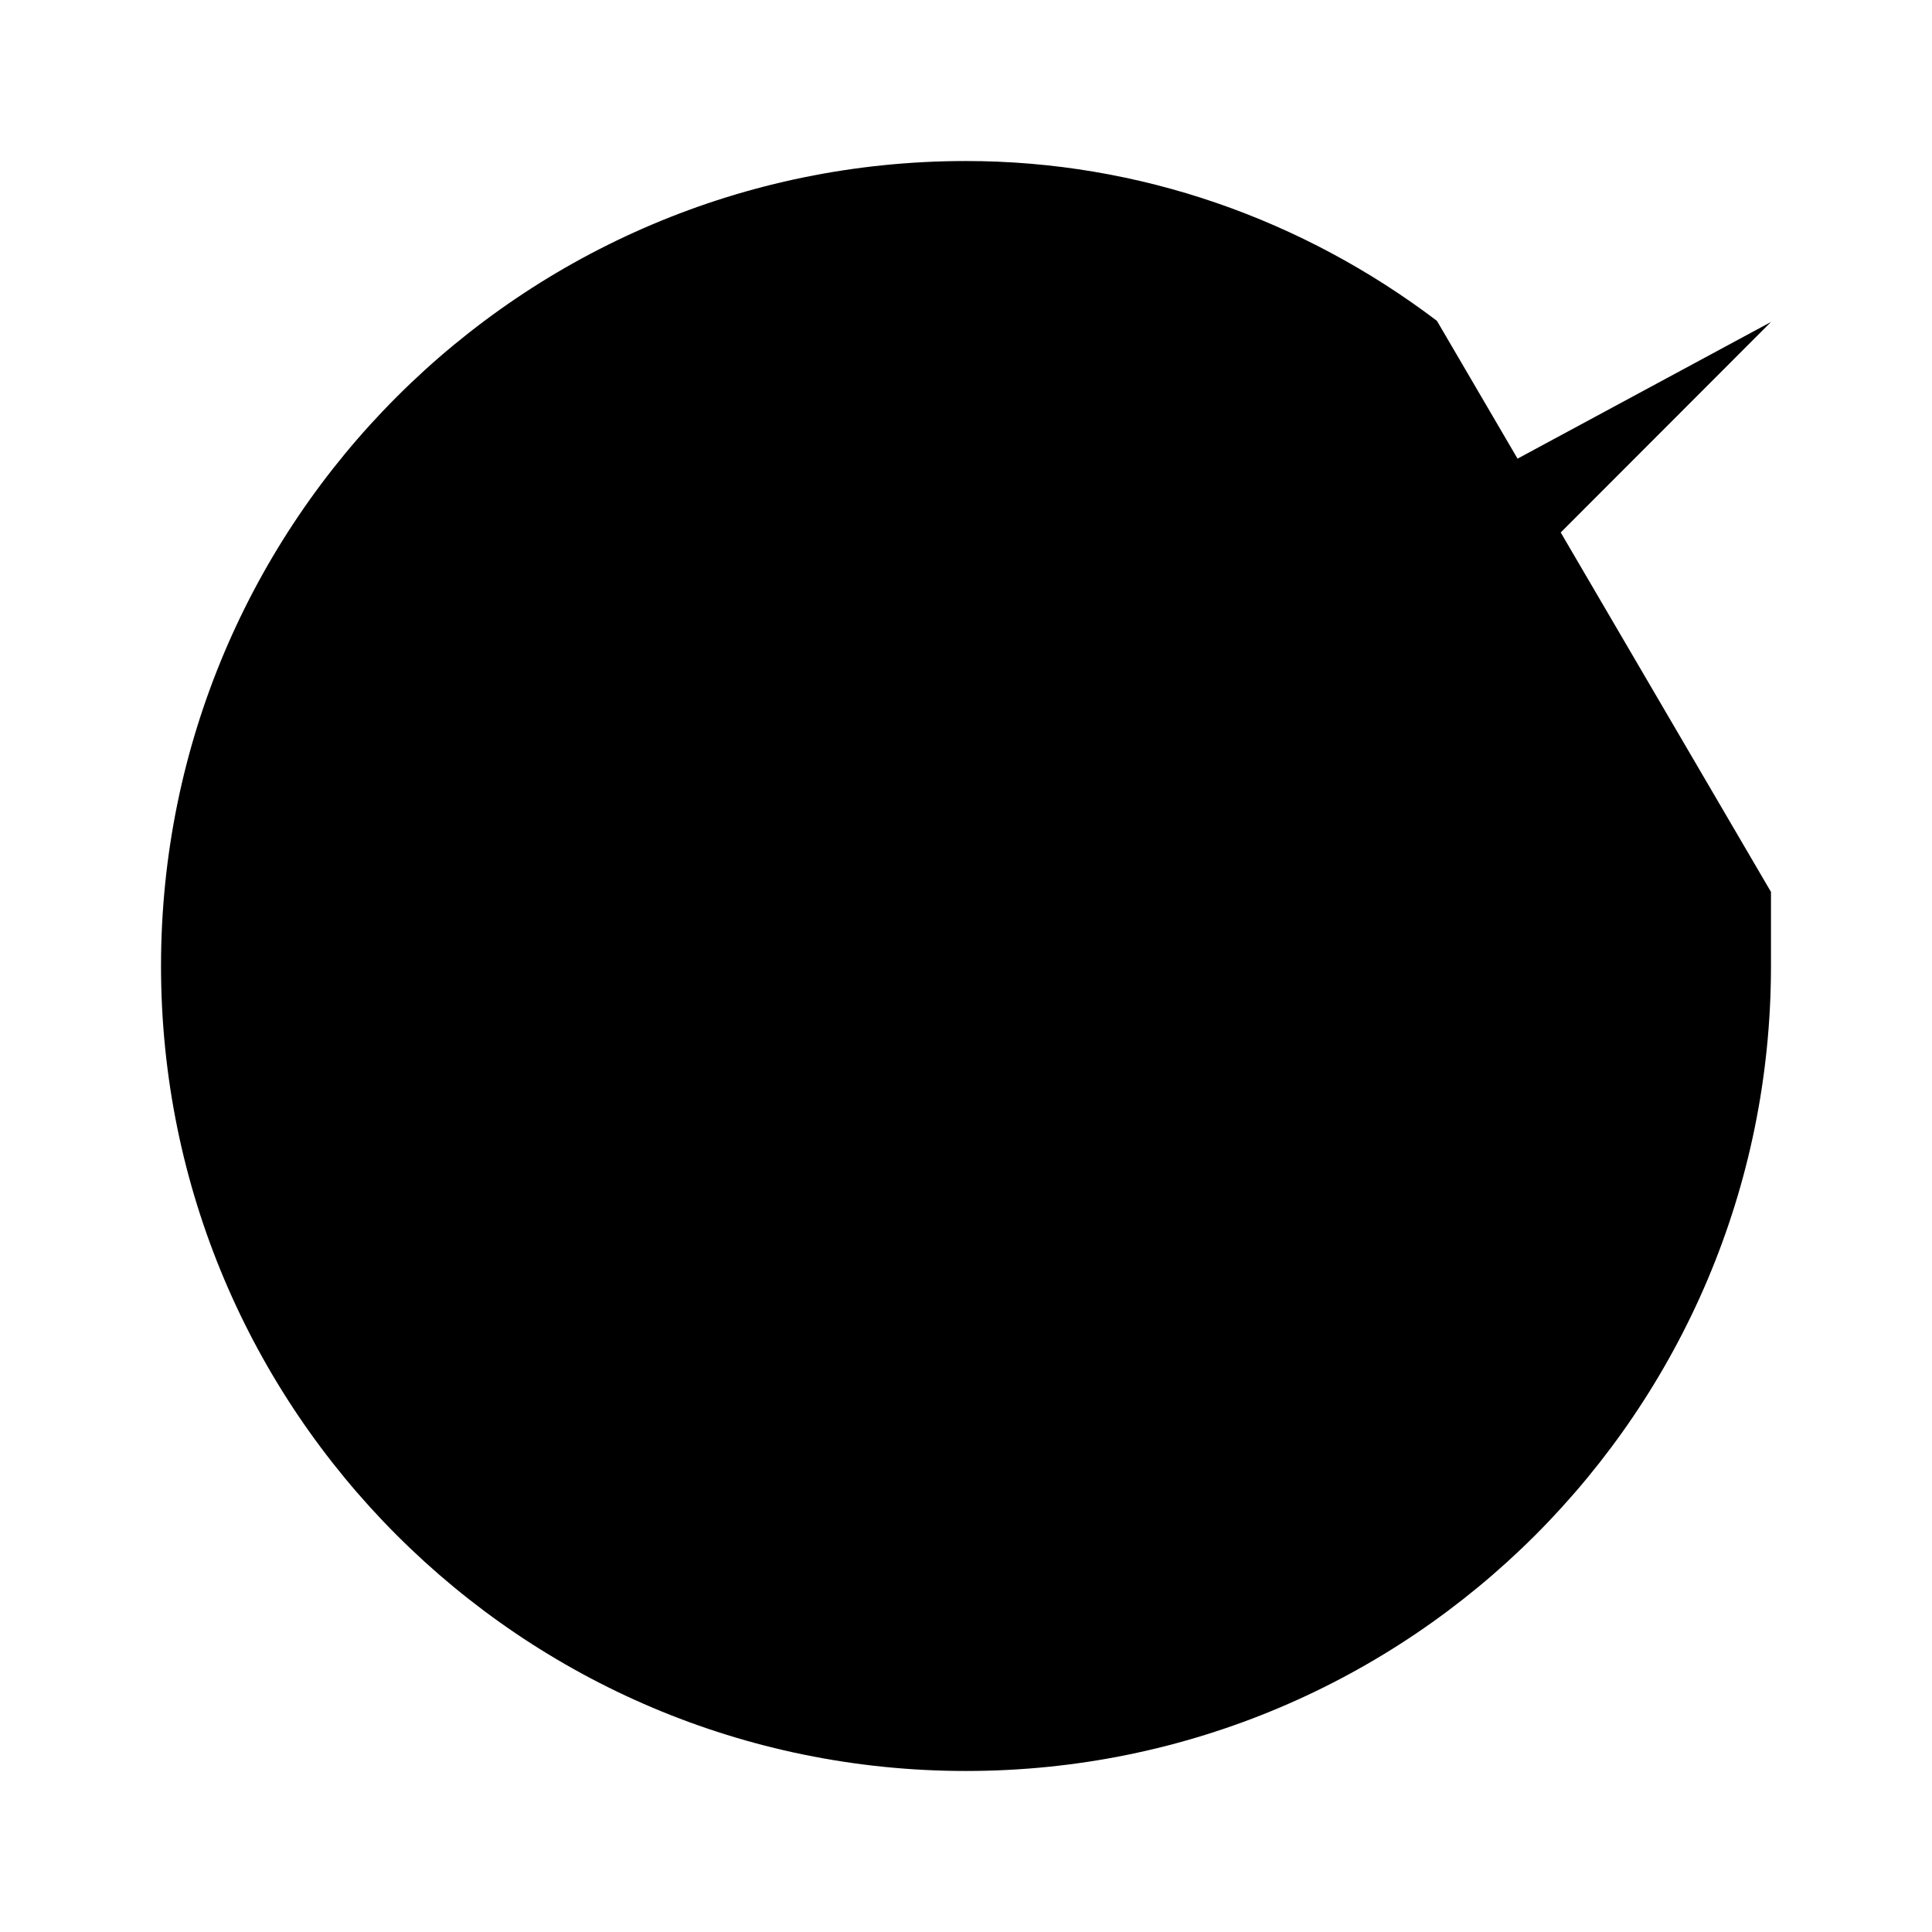
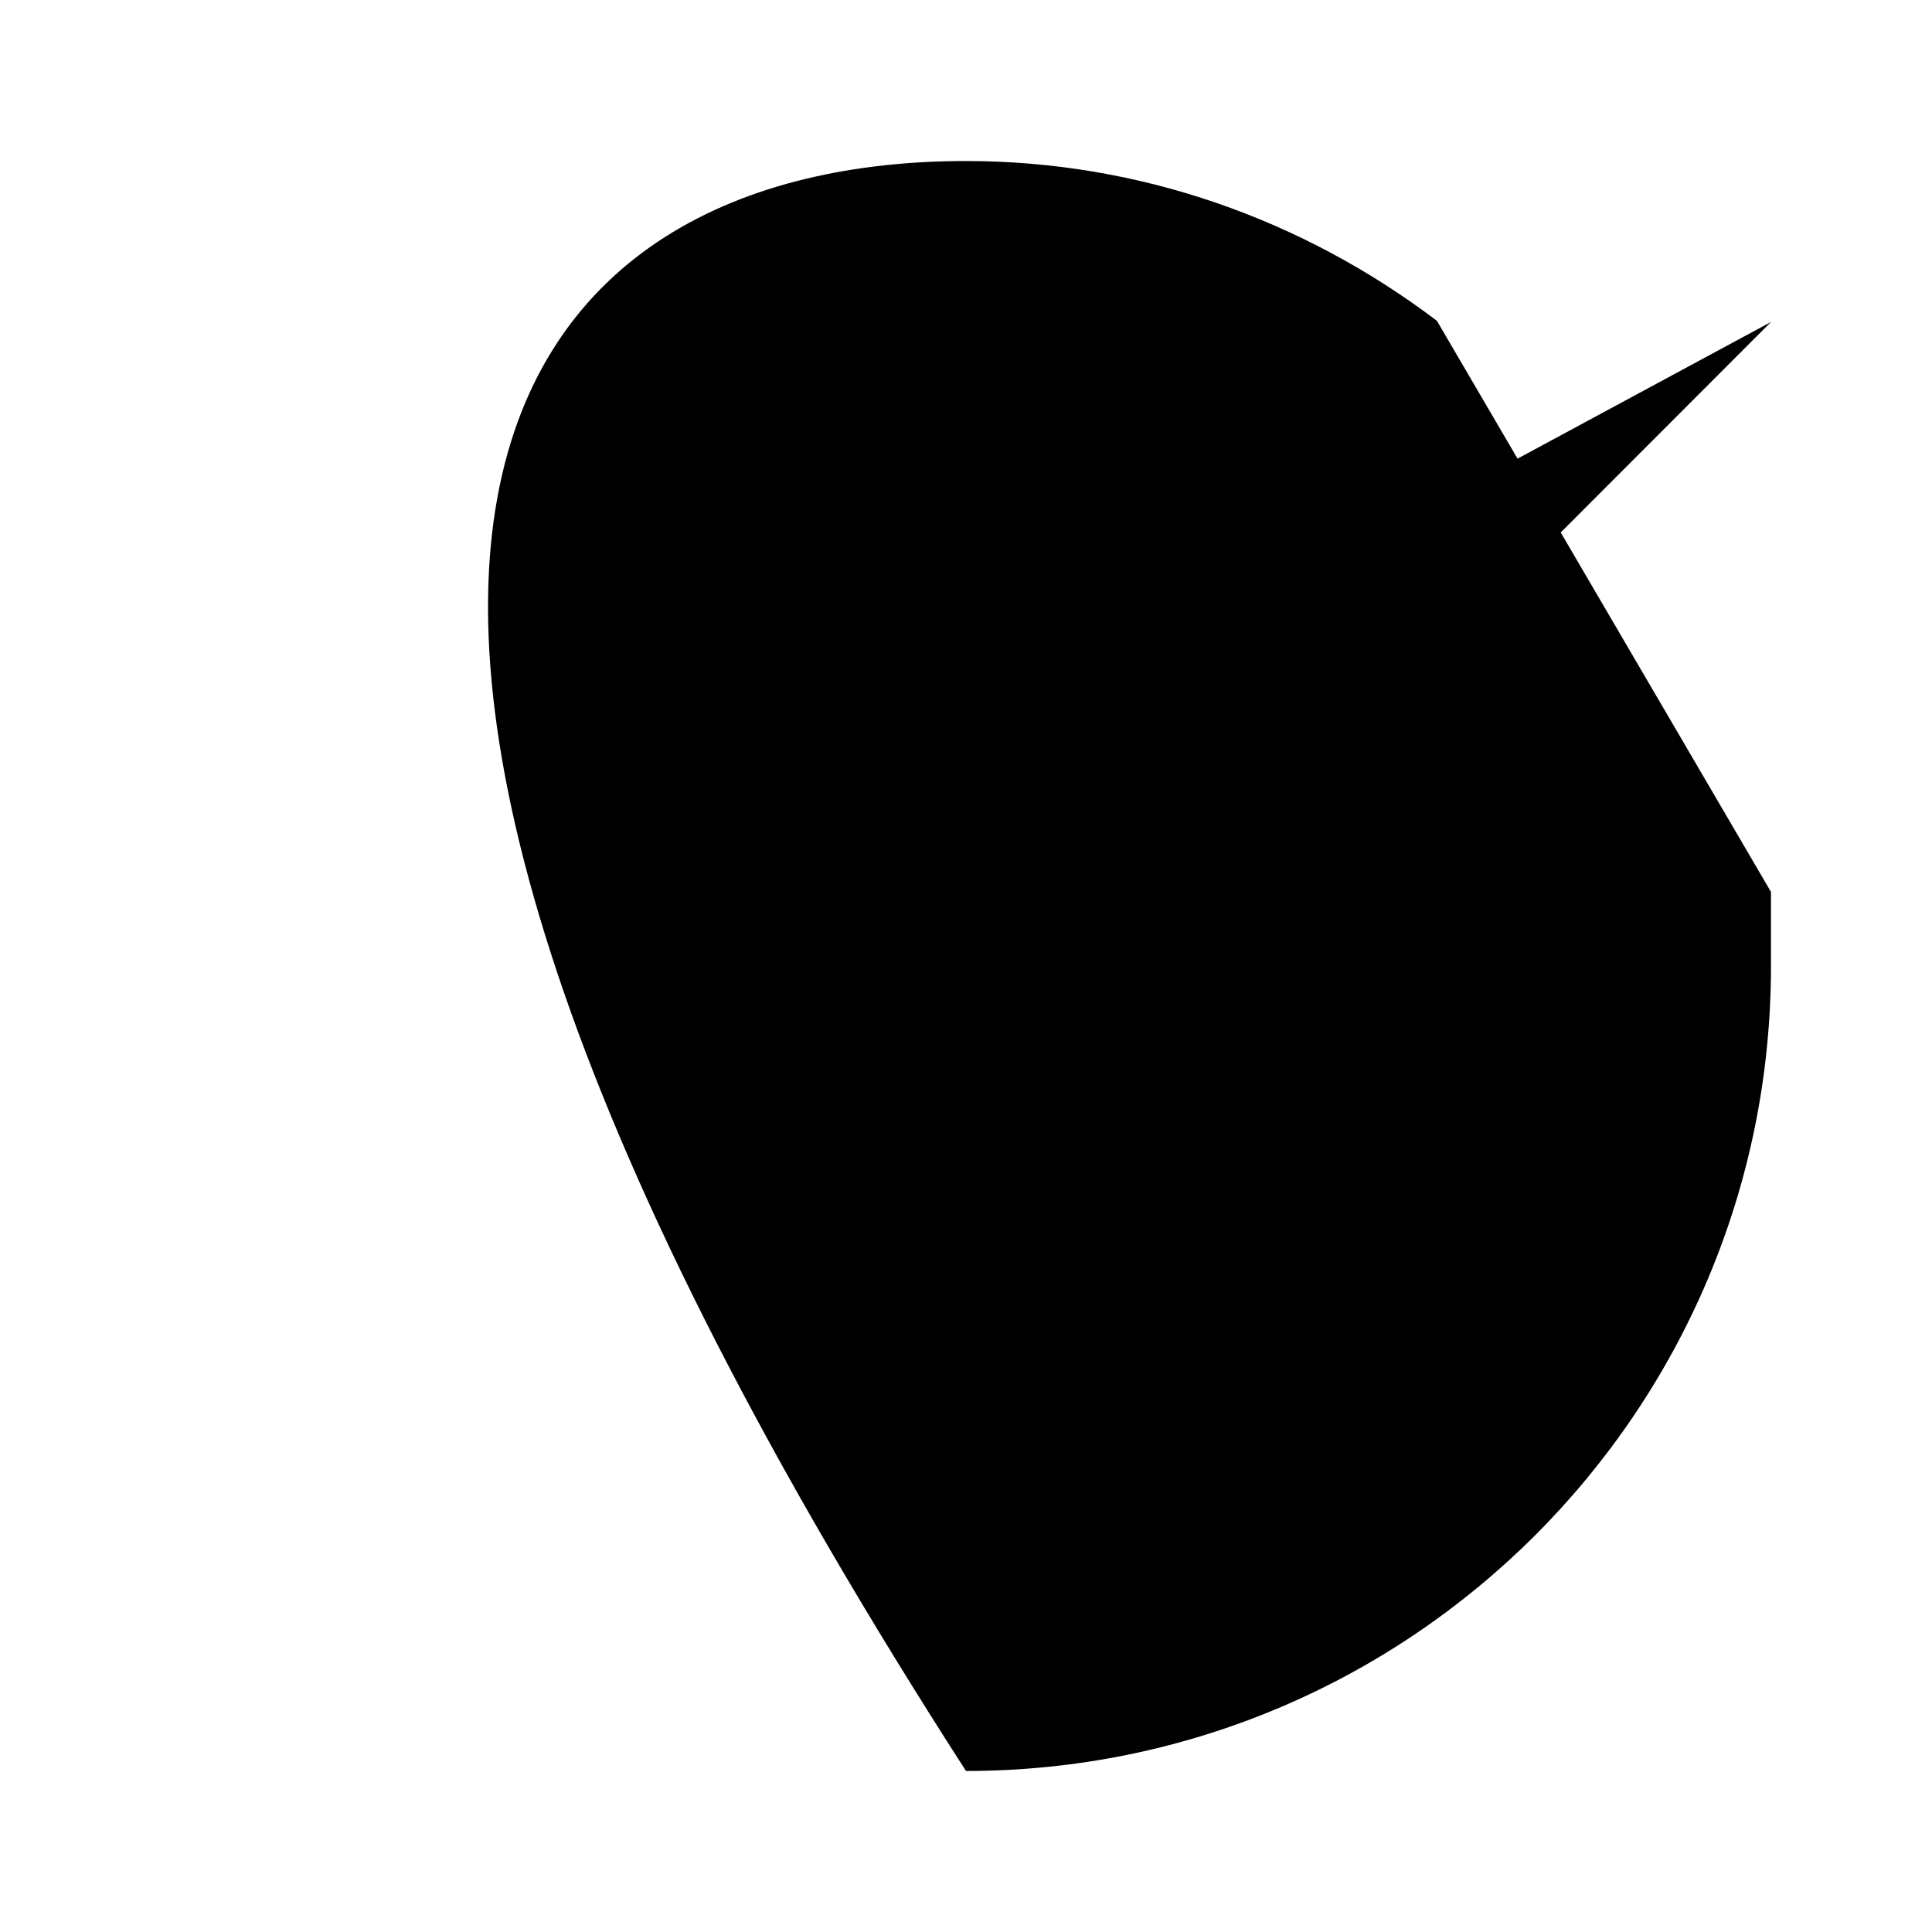
<svg xmlns="http://www.w3.org/2000/svg" width="32" height="32" viewBox="0 0 32 32" fill="none">
  <style>
    path { fill: #000000; }
    @media (prefers-color-scheme: dark) {
      path { fill: #ffffff; }
    }
  </style>
-   <path d="M29.333 14.773V16C29.333 23.364 23.364 29.333 16 29.333C8.636 29.333 2.667 23.364 2.667 16C2.667 8.636 8.636 2.667 16 2.667C18.877 2.667 21.584 3.635 23.8 5.314M29.333 5.333L16 18.68L12 14.68" stroke-width="2" stroke-linecap="round" stroke-linejoin="round" />
+   <path d="M29.333 14.773V16C29.333 23.364 23.364 29.333 16 29.333C2.667 8.636 8.636 2.667 16 2.667C18.877 2.667 21.584 3.635 23.8 5.314M29.333 5.333L16 18.68L12 14.68" stroke-width="2" stroke-linecap="round" stroke-linejoin="round" />
</svg>